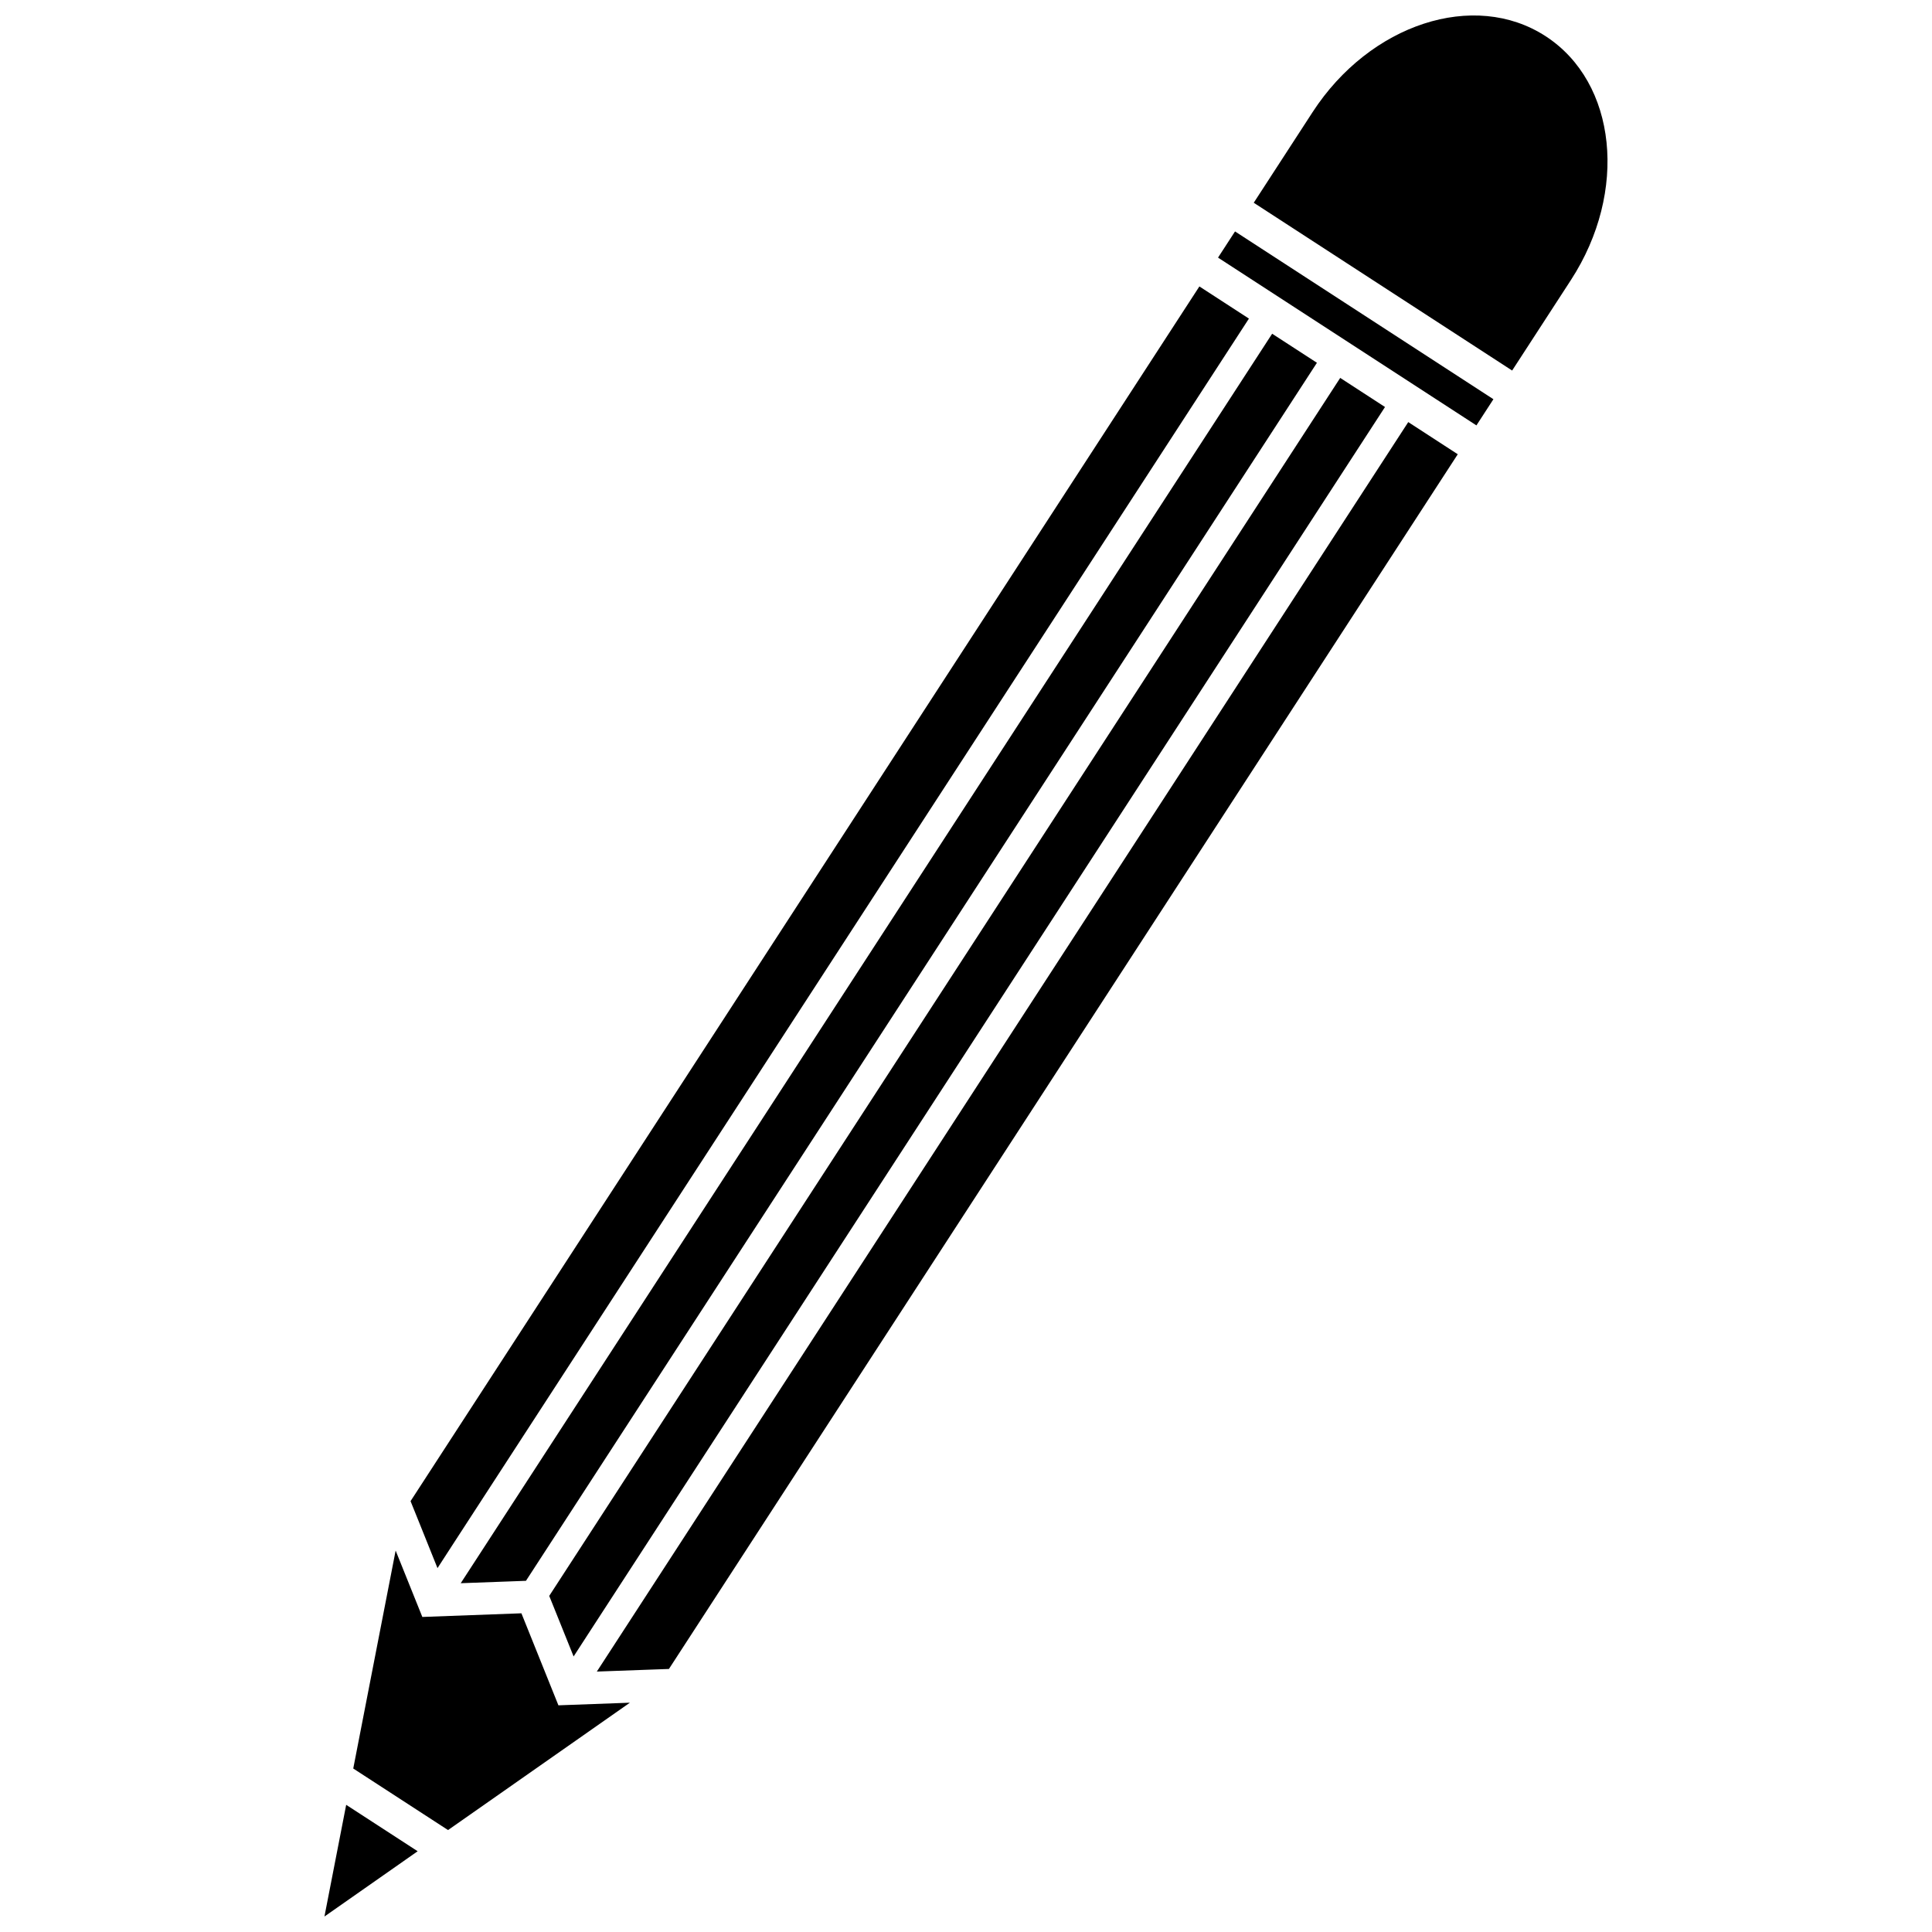
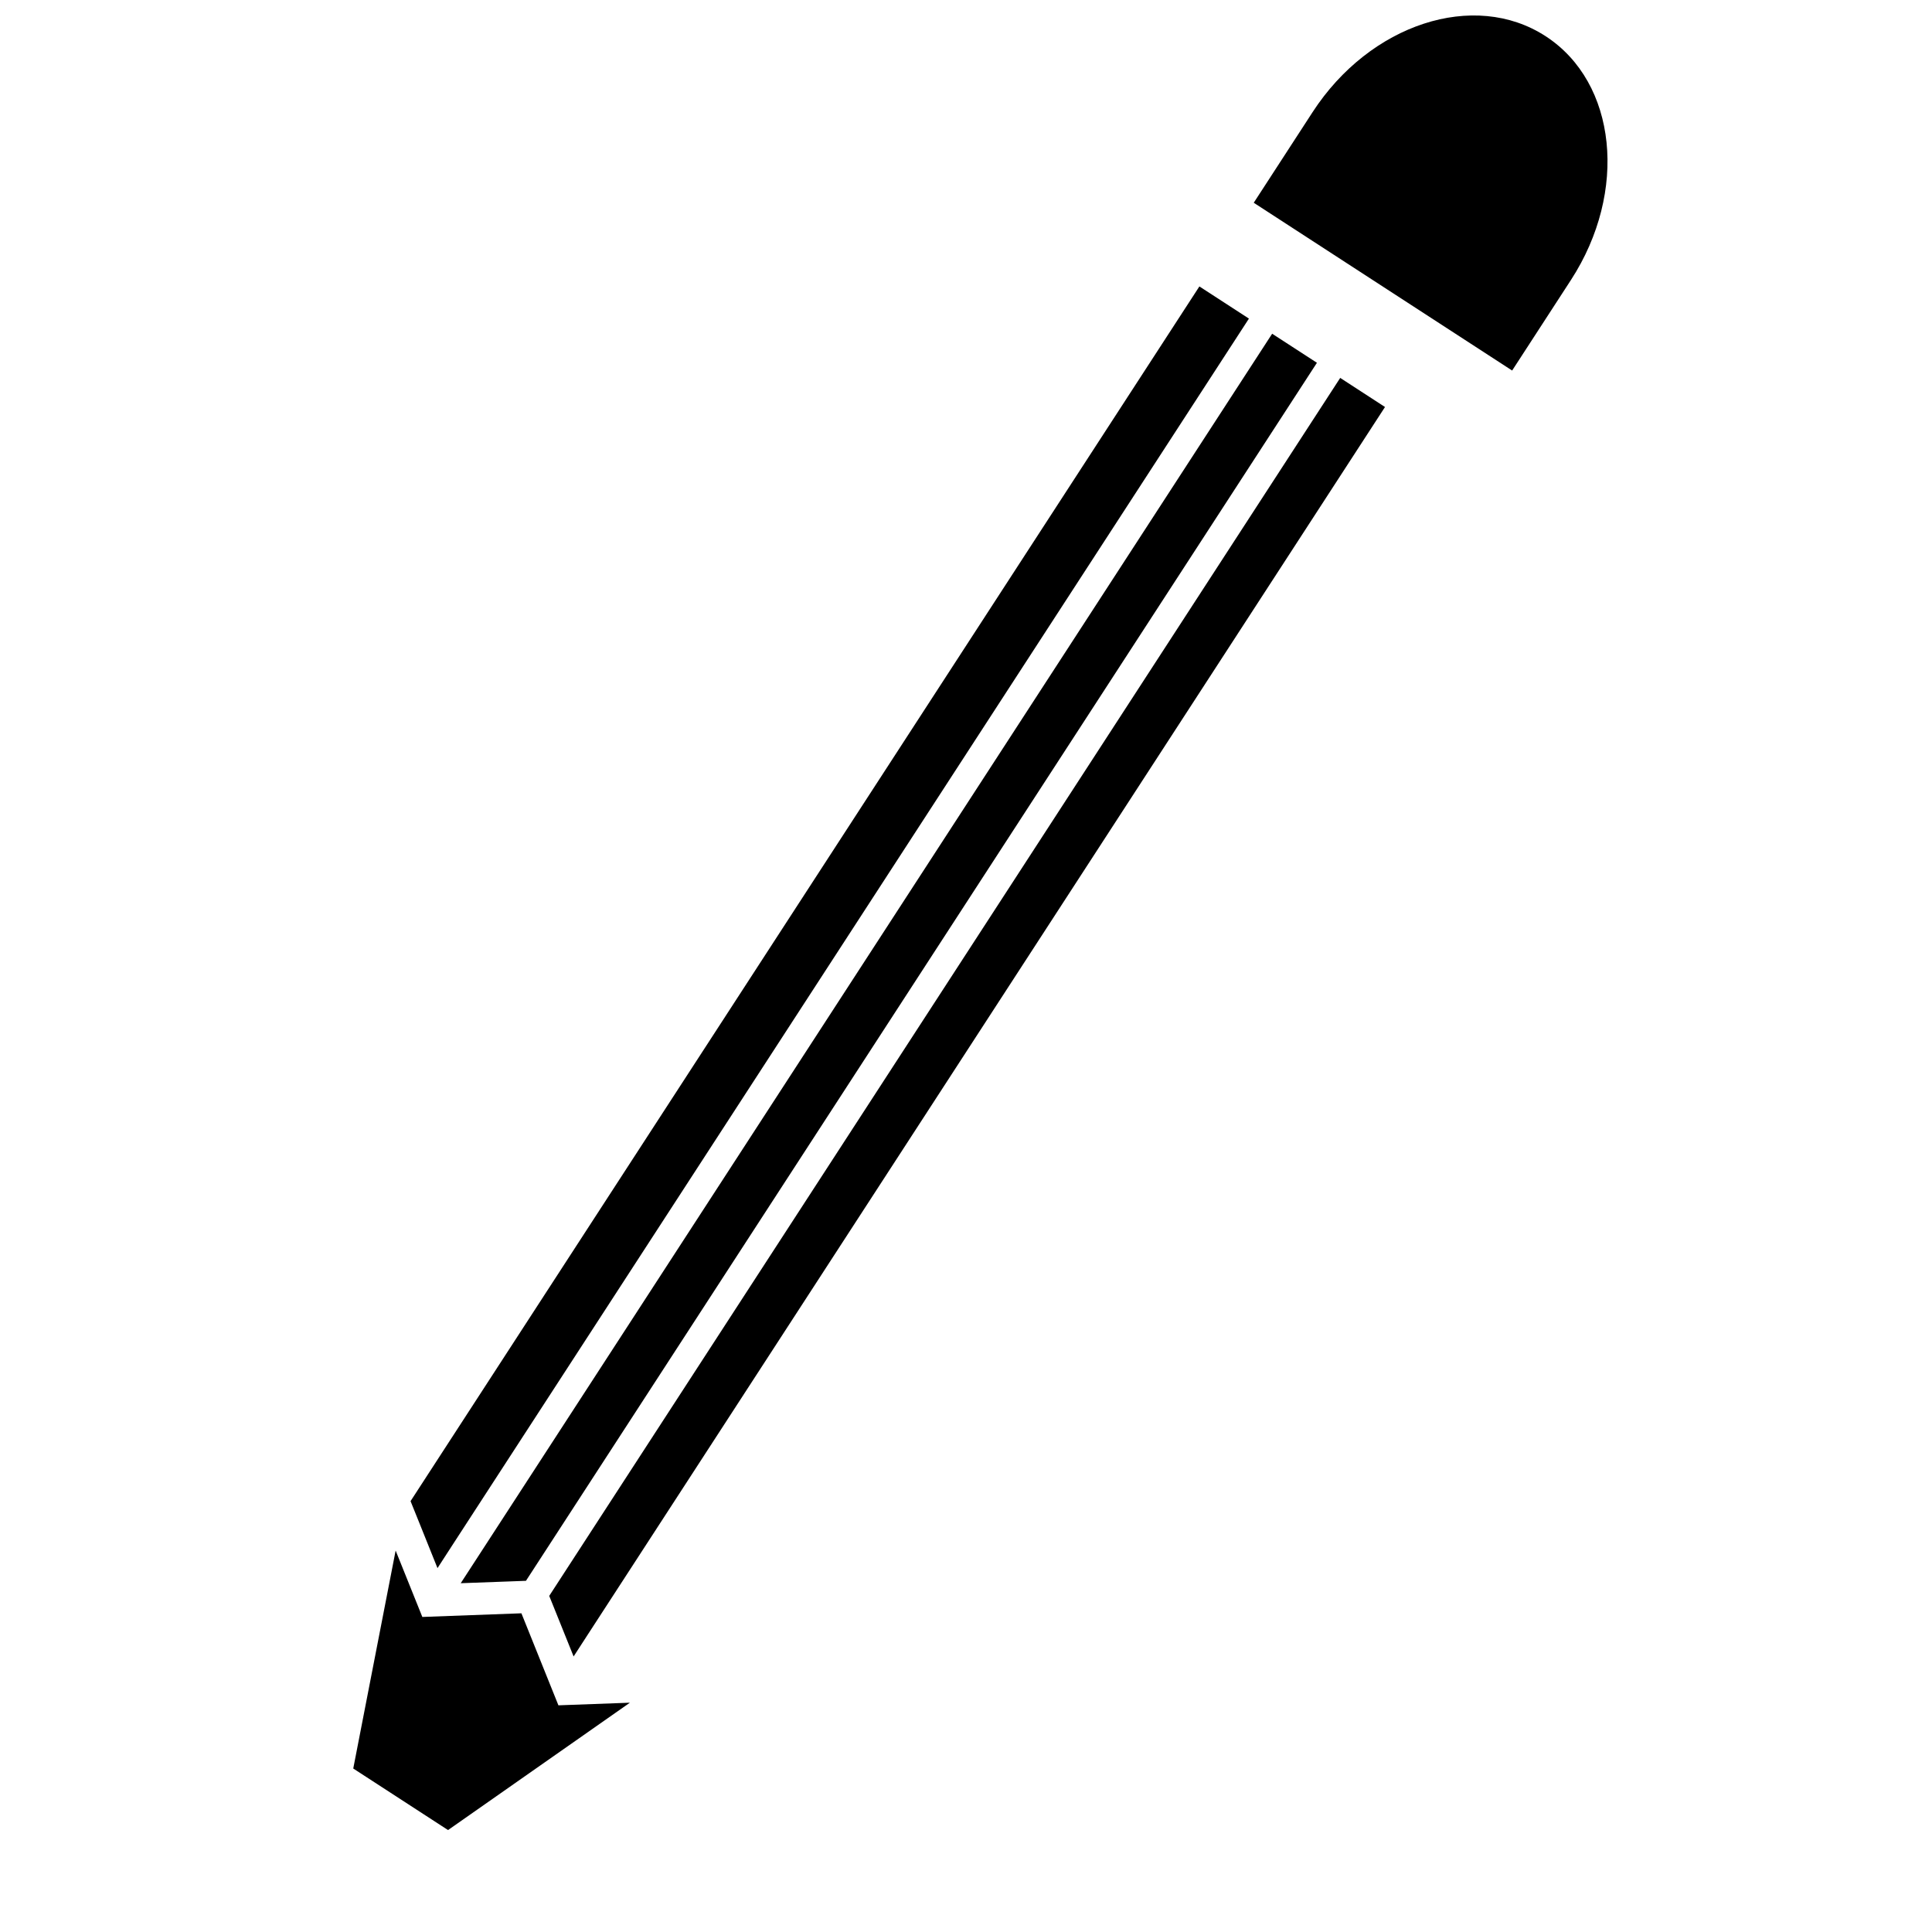
<svg xmlns="http://www.w3.org/2000/svg" width="800px" height="800px" version="1.1" viewBox="144 144 512 512">
  <defs>
    <clipPath id="b">
-       <path d="m229 622h26v29.902h-26z" />
+       <path d="m229 622h26h-26z" />
    </clipPath>
    <clipPath id="a">
      <path d="m476 148.09h95v94.906h-95z" />
    </clipPath>
  </defs>
  <path d="m493 240.14-11.867-7.699-211.06 325.01-3.977 6.117 12.684-0.465 4.606-0.172z" />
-   <path d="m306.14 580.87-3.973 6.113 12.676-0.461 6.43-0.23 209.05-321.91-13.121-8.523z" />
  <g clip-path="url(#b)">
    <path d="m229.98 651.9 24.707-17.301-18.945-12.301z" />
  </g>
  <path d="m259.94 559.57 3.969-6.129 211.07-325.01-13.129-8.523-209.05 321.91 2.406 5.965z" />
  <path d="m299.97 576.87 211.07-325.01-11.871-7.711-209.62 322.78 1.723 4.273 4.738 11.777z" />
  <path d="m282.18 571.54-26.258 0.969-7.074-17.594-11.234 57.758 25.121 16.312 48.195-33.754-18.945 0.695z" />
  <g clip-path="url(#a)">
    <path d="m553.6 153.59c-18.914-12.281-46.562-3.266-61.758 20.141l-15.586 24 68.477 44.465 15.586-24c15.195-23.406 12.191-52.332-6.719-64.605z" />
  </g>
-   <path d="m466.79 212.27 4.504-6.938 68.477 44.465-4.504 6.938z" />
</svg>